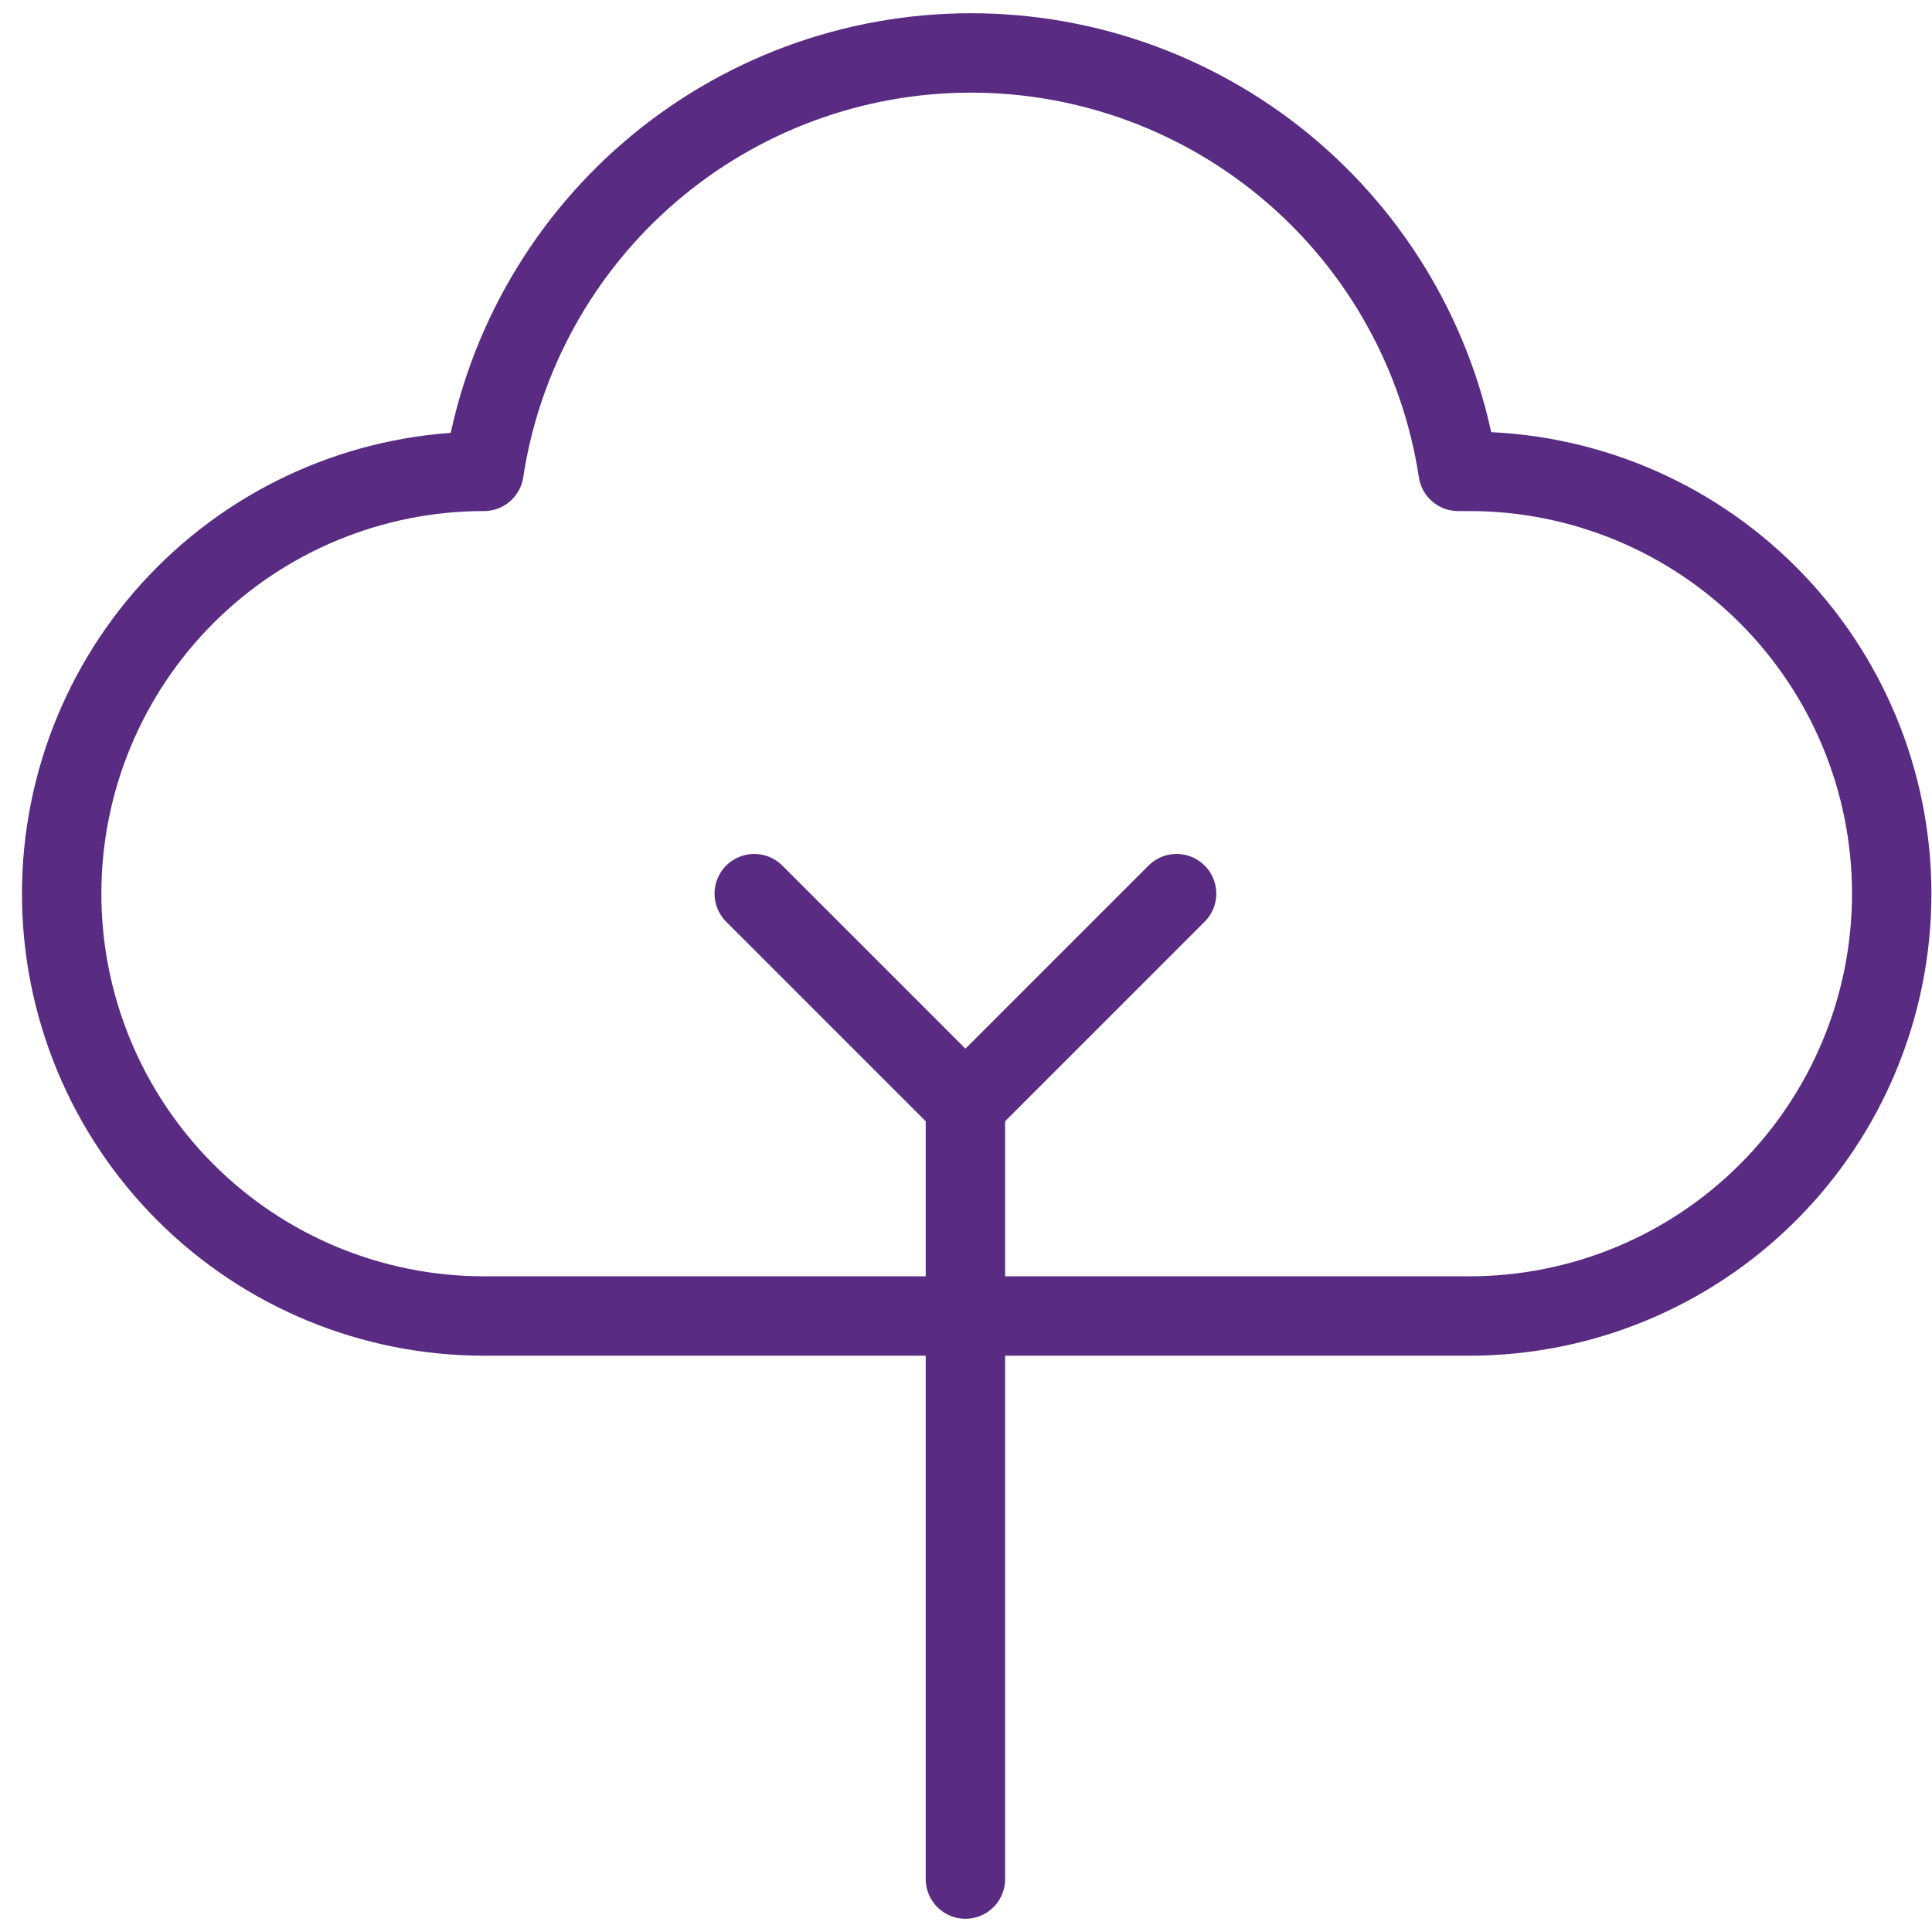
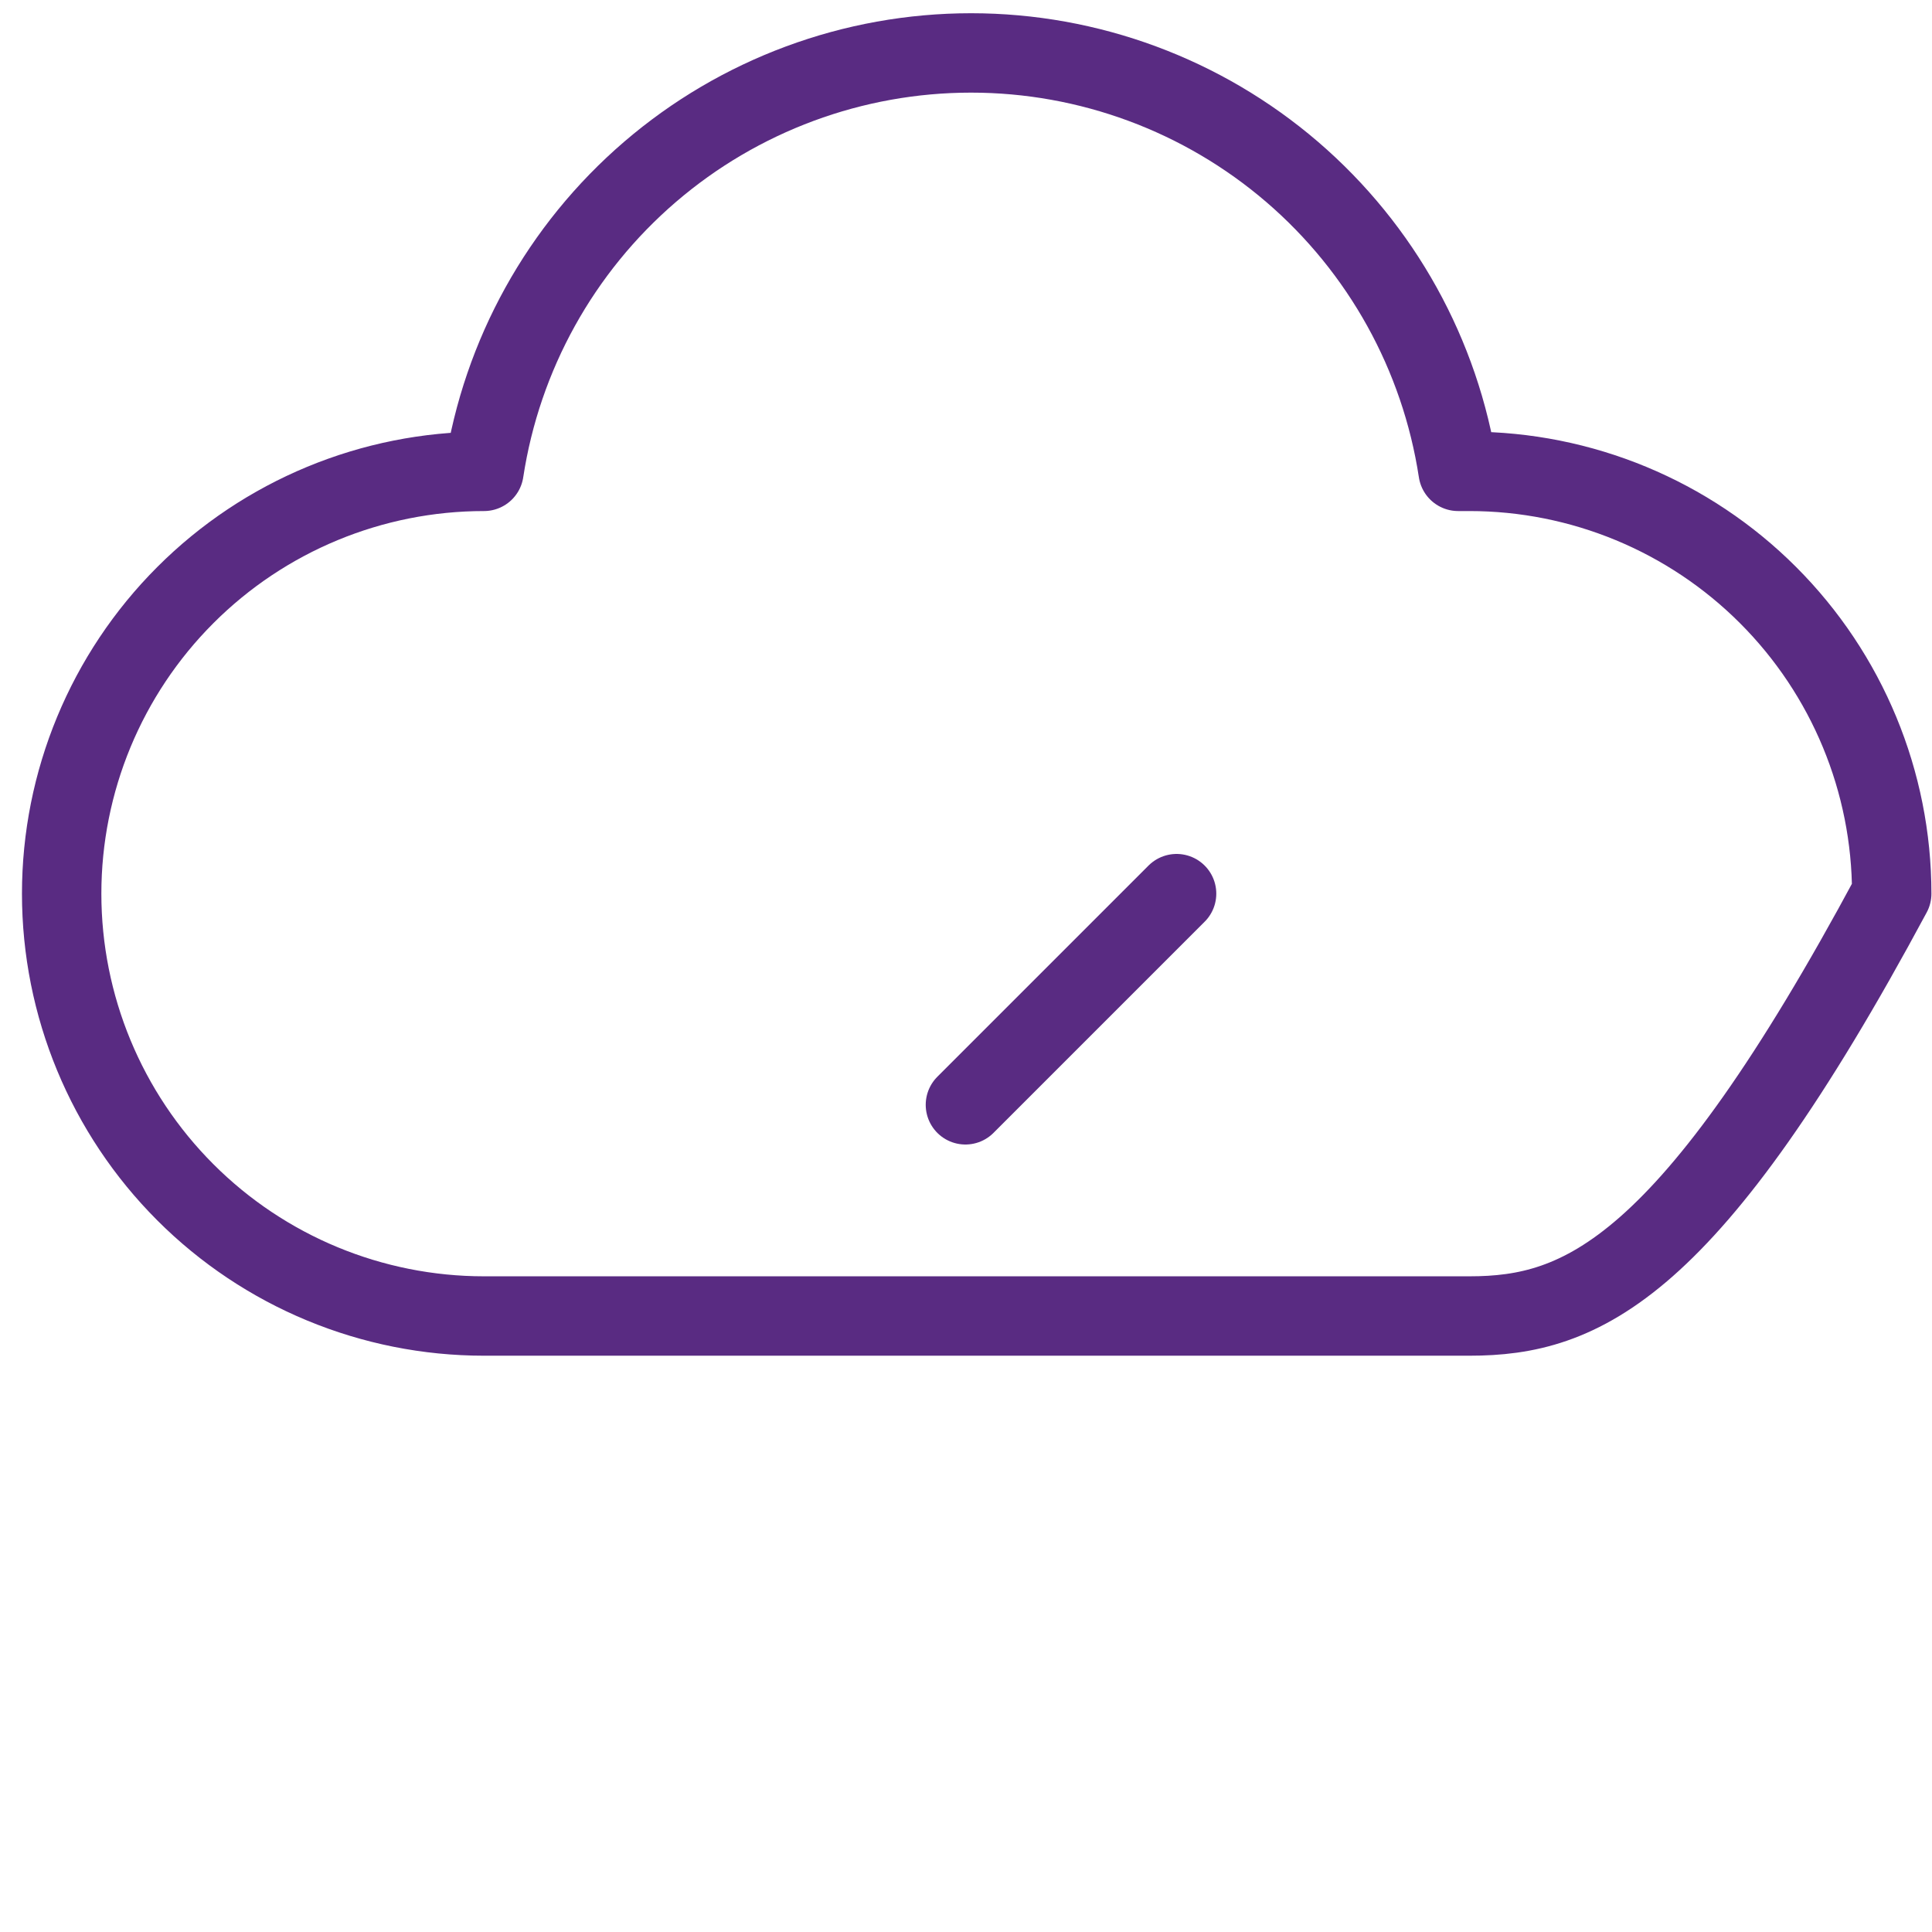
<svg xmlns="http://www.w3.org/2000/svg" width="73" height="73" viewBox="0 0 73 73" fill="none">
  <g id="tree-3--nature-tree-plant-cloud-shape-park">
-     <path id="Vector" d="M48.823 6.495C52.199 9.396 54.424 13.41 55.095 17.81H55.521C59.753 17.81 63.812 19.491 66.804 22.484C69.797 25.477 71.478 29.535 71.478 33.767C71.478 38 69.797 42.058 66.804 45.051C63.812 48.044 59.753 49.725 55.521 49.725H18.287C14.055 49.725 9.996 48.044 7.004 45.051C4.011 42.058 2.33 38 2.33 33.767C2.33 29.535 4.011 25.477 7.004 22.484C9.996 19.491 14.055 17.81 18.287 17.81C18.958 13.41 21.184 9.396 24.56 6.495C27.936 3.595 32.24 2 36.691 2C41.142 2 45.446 3.595 48.823 6.495Z" stroke="#592B82" stroke-width="3" stroke-linecap="round" stroke-linejoin="round" />
-     <path id="Vector_2" d="M28.499 33.766L36.478 41.745V71" stroke="#592B82" stroke-width="3" stroke-linecap="round" stroke-linejoin="round" />
+     <path id="Vector" d="M48.823 6.495C52.199 9.396 54.424 13.41 55.095 17.81H55.521C59.753 17.81 63.812 19.491 66.804 22.484C69.797 25.477 71.478 29.535 71.478 33.767C63.812 48.044 59.753 49.725 55.521 49.725H18.287C14.055 49.725 9.996 48.044 7.004 45.051C4.011 42.058 2.33 38 2.33 33.767C2.33 29.535 4.011 25.477 7.004 22.484C9.996 19.491 14.055 17.81 18.287 17.81C18.958 13.41 21.184 9.396 24.56 6.495C27.936 3.595 32.24 2 36.691 2C41.142 2 45.446 3.595 48.823 6.495Z" stroke="#592B82" stroke-width="3" stroke-linecap="round" stroke-linejoin="round" />
    <path id="Vector_3" d="M36.478 41.745L44.457 33.766" stroke="#592B82" stroke-width="3" stroke-linecap="round" stroke-linejoin="round" />
  </g>
</svg>